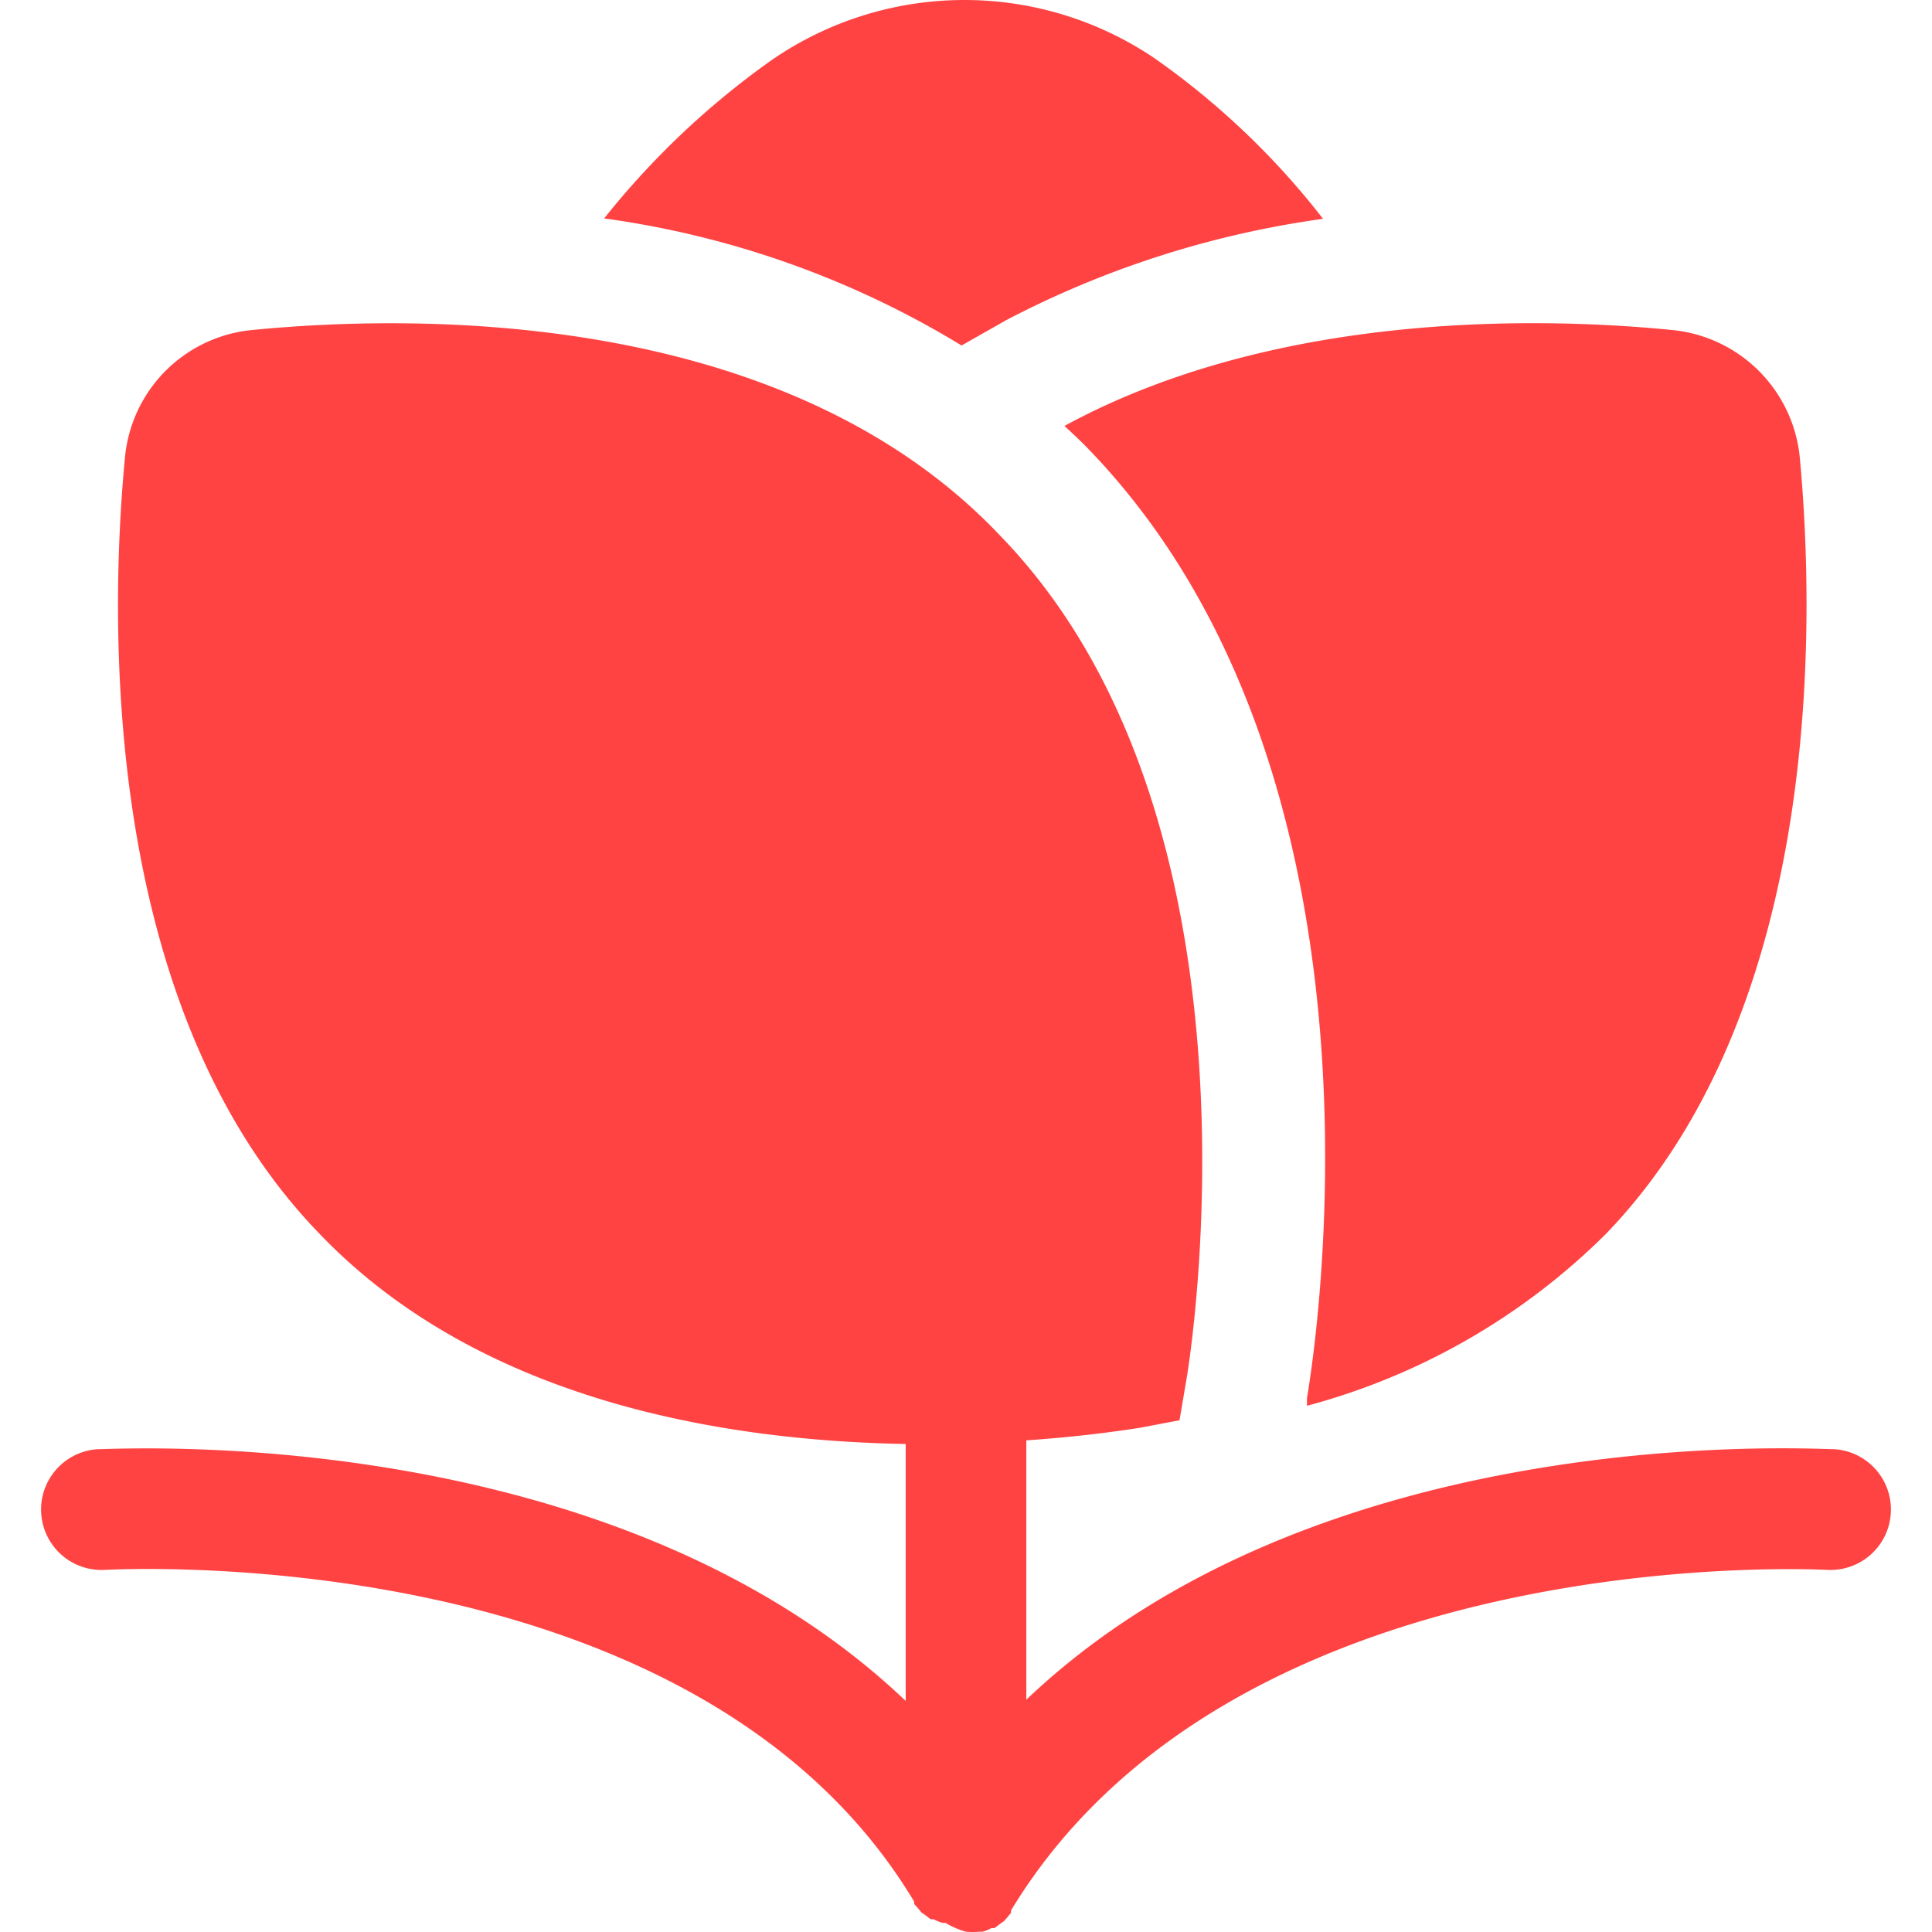
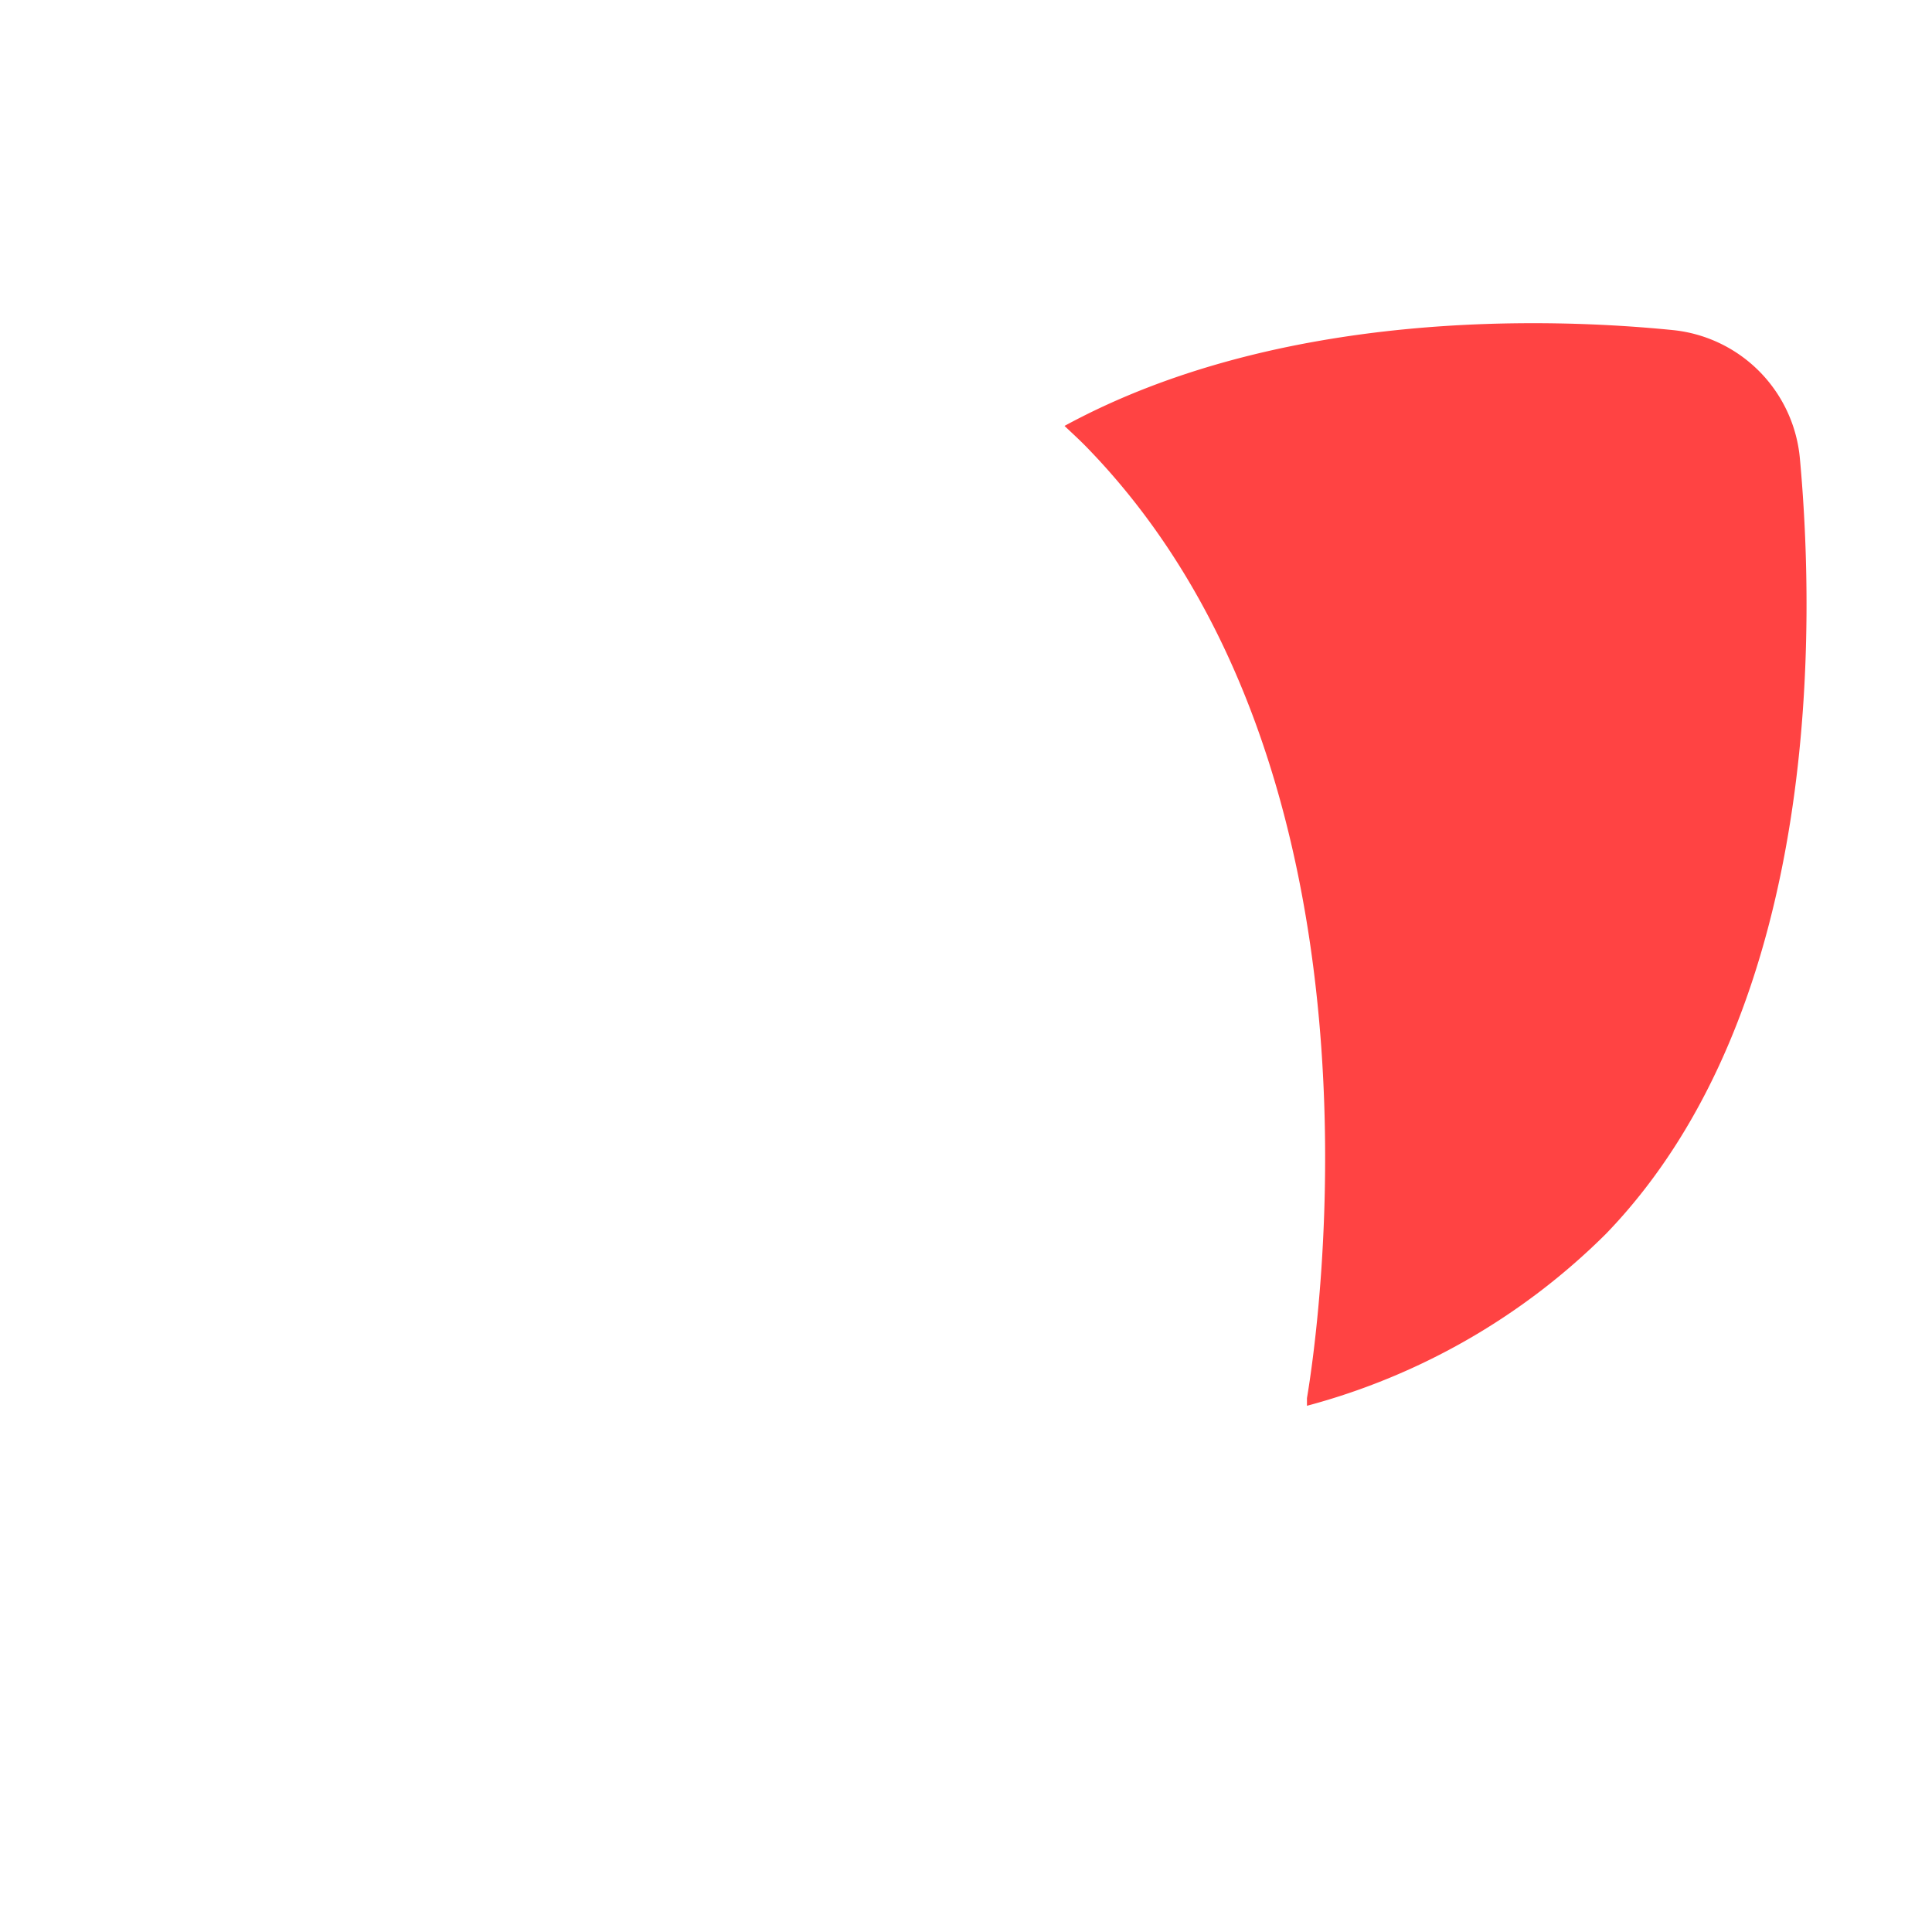
<svg xmlns="http://www.w3.org/2000/svg" t="1746800050489" class="icon" viewBox="0 0 1024 1024" version="1.1" p-id="13677" width="200" height="200">
-   <path d="M972.323 768.111c-12.574 0-272.358-15.77-428.356 132.769v-137.458c34.098-2.344 56.688-6.18 59.885-6.606l21.311-4.049 3.623-21.311c2.131-12.147 47.95-296.44-98.671-447.537C413.968 161.166 213.642 166.92 132.66 175.018a74.803 74.803 0 0 0-66.491 68.196C58.283 326.541 52.742 533.687 169.315 653.882c85.245 89.081 215.244 109.753 310.718 111.458v136.179C324.035 752.98 64.463 768.111 51.677 768.111a31.967 31.967 0 1 0 4.262 63.934c3.197 0 312.21-18.115 428.569 175.818v1.279l2.131 2.344 1.705 2.131 2.131 1.492 2.77 2.131h1.705a18.115 18.115 0 0 0 4.688 1.918h1.492A42.623 42.623 0 0 0 512 1023.846a42.623 42.623 0 0 0 7.246 0h1.492a18.115 18.115 0 0 0 4.688-1.918h1.705l2.77-2.131 2.131-1.492 1.918-2.131 1.918-2.344v-1.279C655.638 814.995 965.077 832.044 968.061 832.044a31.967 31.967 0 1 0 4.262-63.934zM533.311 169.69a513.601 513.601 0 0 1 167.933-53.704 413.012 413.012 0 0 0-89.507-85.245 179.867 179.867 0 0 0-203.309 1.492A435.176 435.176 0 0 0 320.199 115.773a492.077 492.077 0 0 1 189.457 67.344z" fill="#FF4343" p-id="13678" />
  <path d="M576.999 238.099c165.802 171.769 121.474 468.848 115.72 502.946v4.049a353.98 353.98 0 0 0 158.556-91.212c115.933-120.196 110.392-327.341 102.72-410.668a75.229 75.229 0 0 0-66.704-68.196c-65.212-6.606-208.637-11.508-323.079 50.721 4.262 4.049 8.738 8.098 12.787 12.361z" fill="#FF4343" p-id="13679" />
</svg>